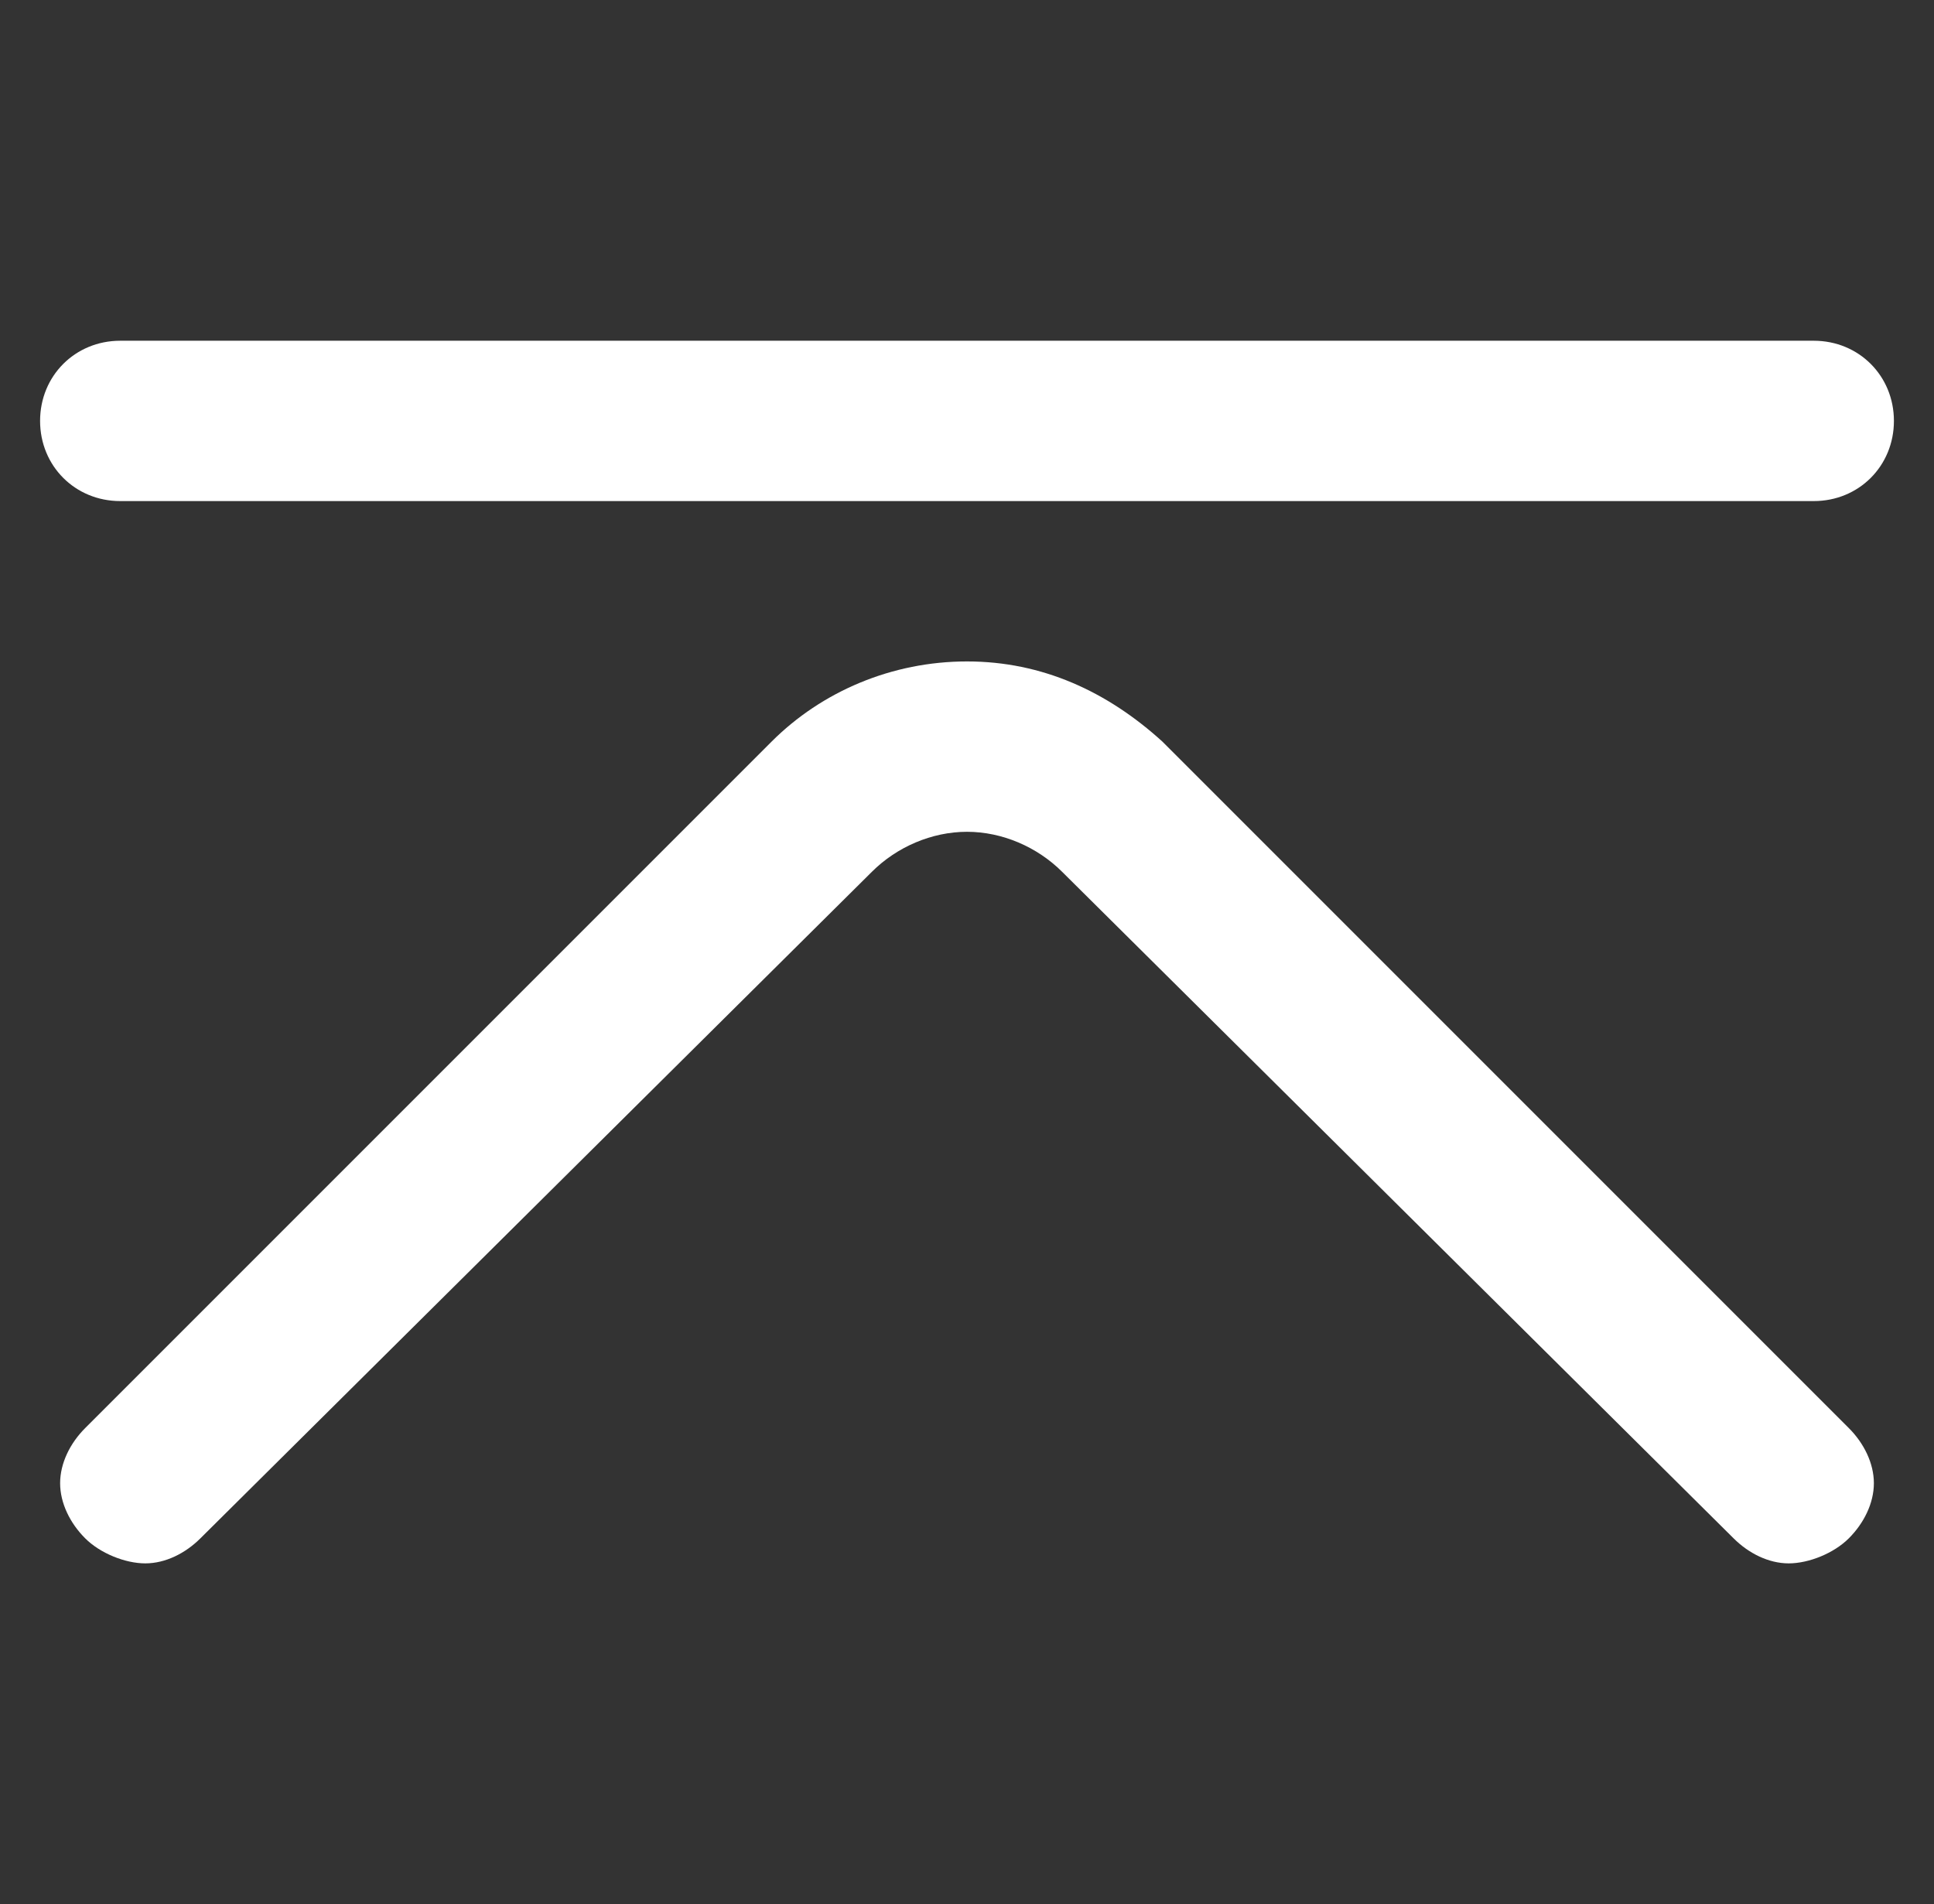
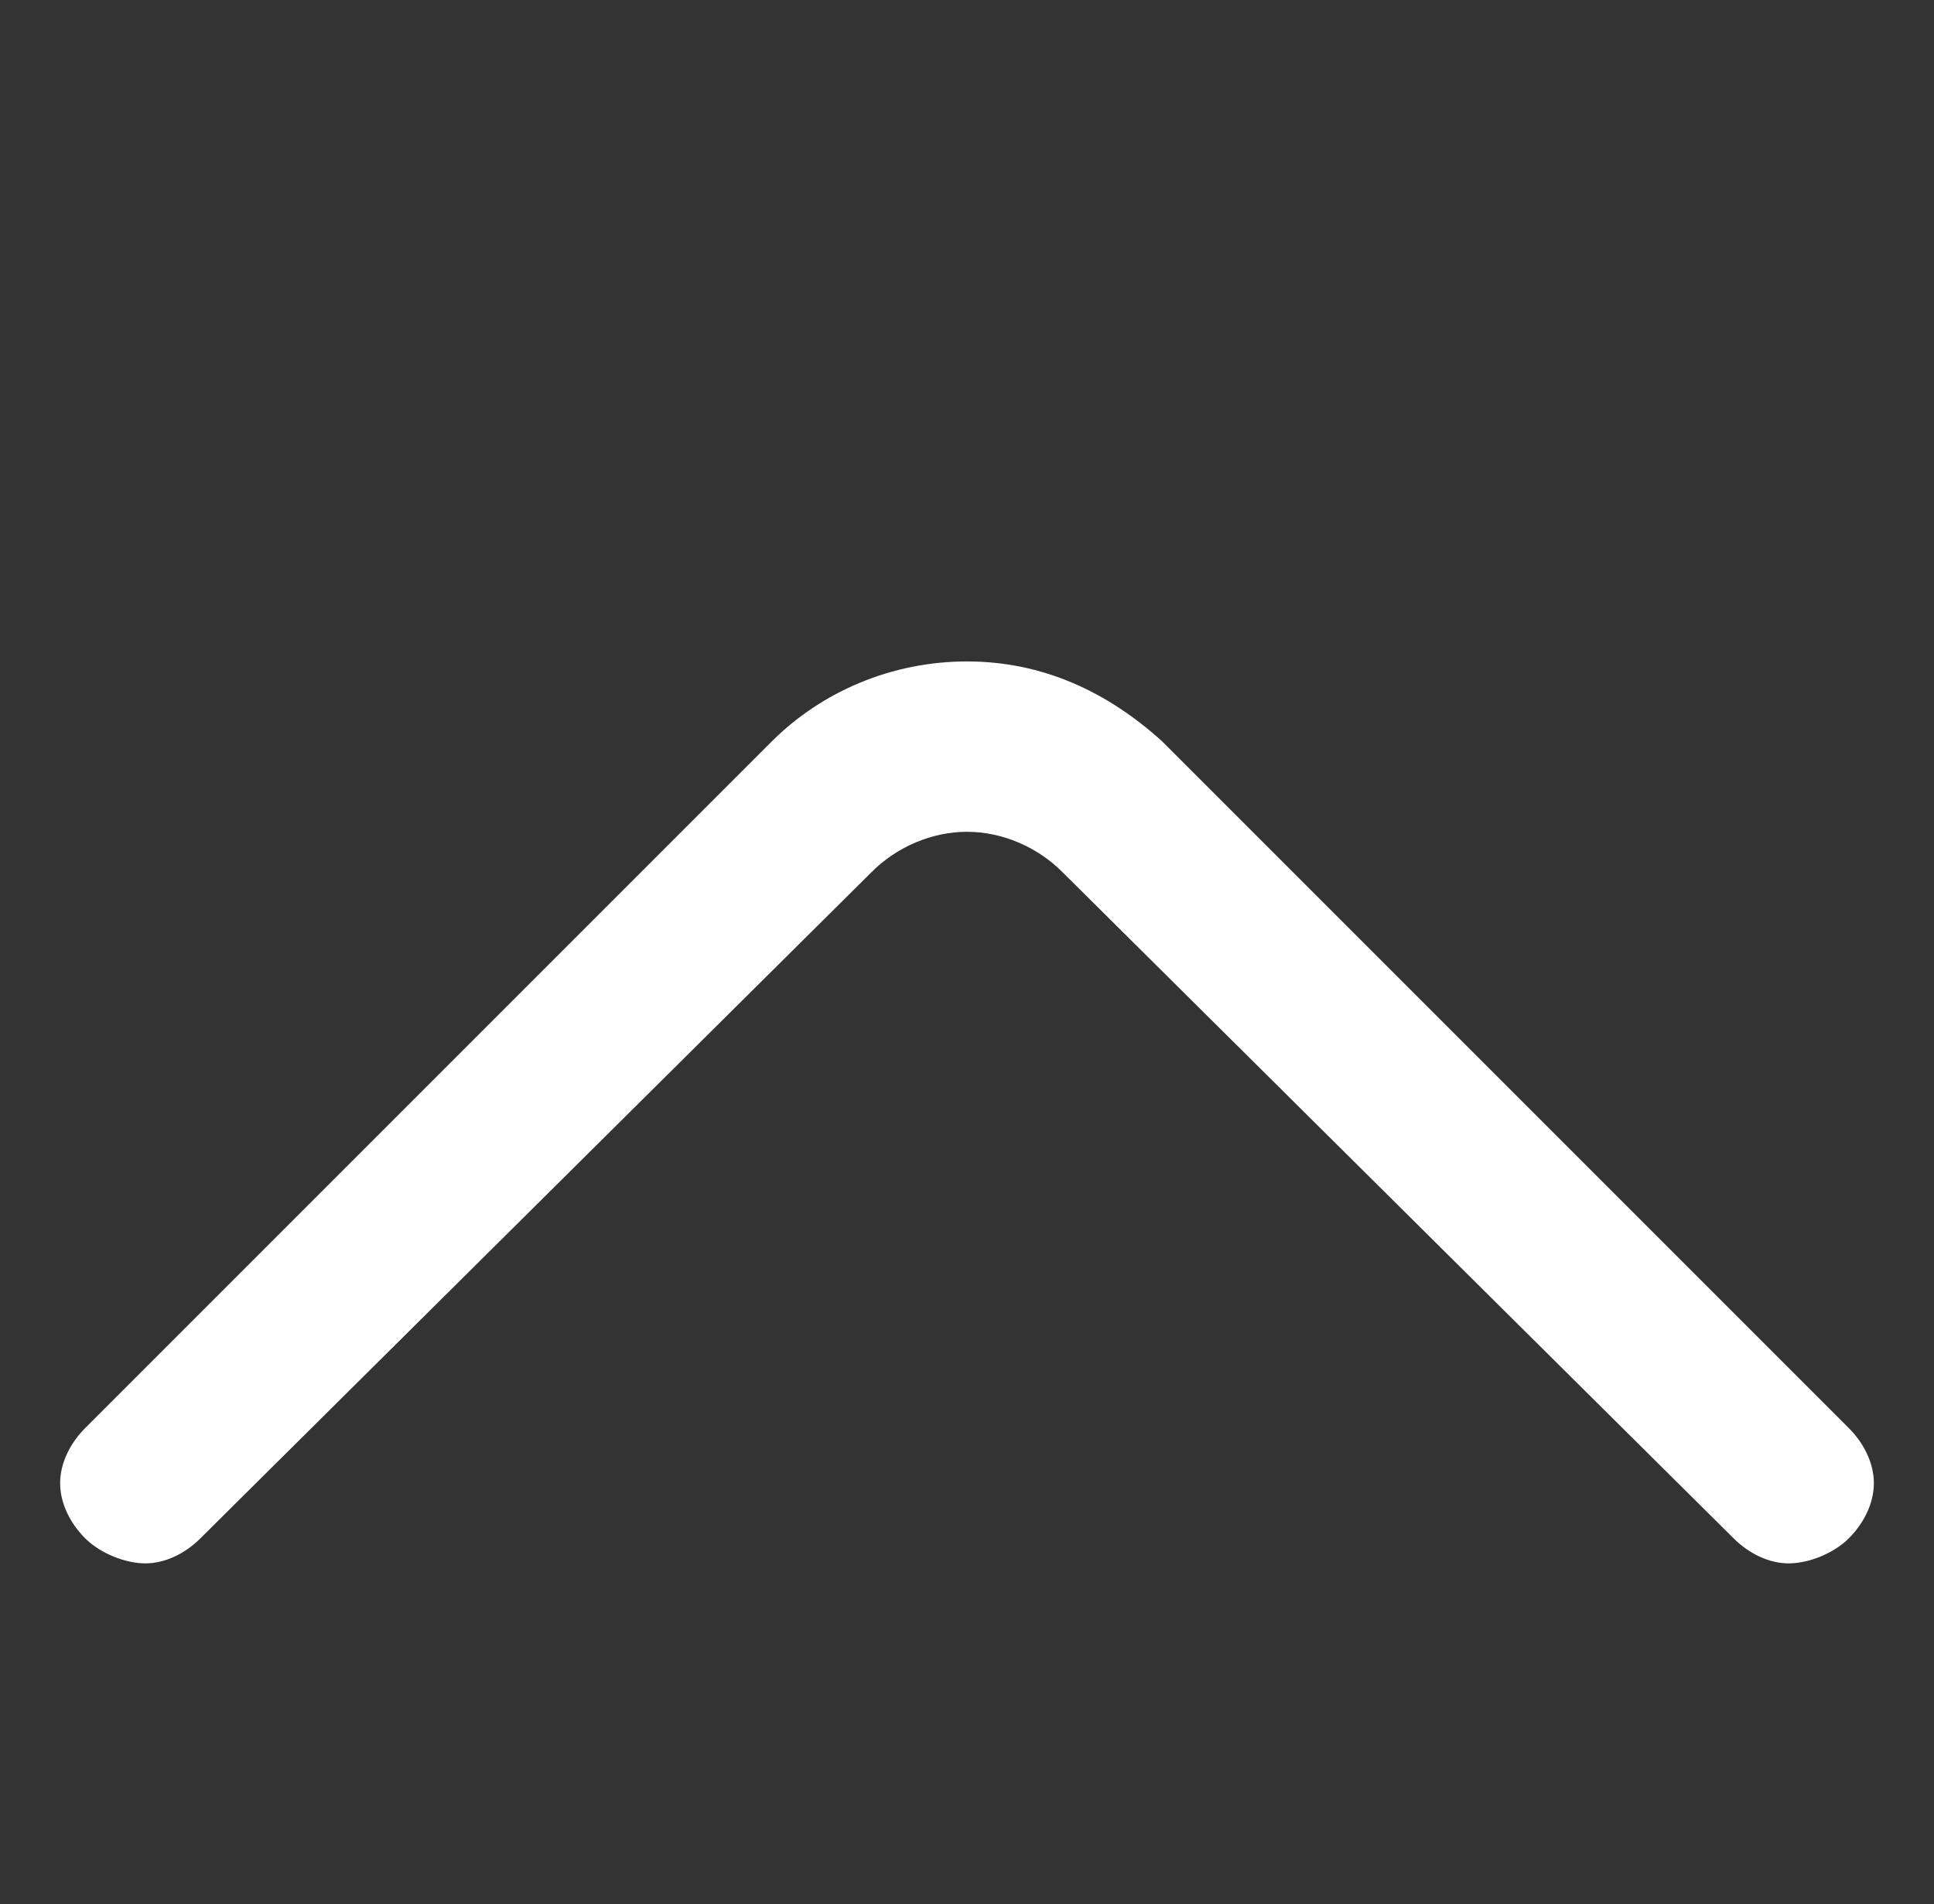
<svg xmlns="http://www.w3.org/2000/svg" version="1.1" id="图层_1" x="0px" y="0px" viewBox="0 0 38.6 38" style="enable-background:new 0 0 38.6 38;" xml:space="preserve">
  <rect x="0" y="0" width="38.6" height="38" fill="#333333" stroke="none" />
  <style type="text/css">
	.st0{fill:#FFFFFF;}
</style>
  <path class="st0" d="M35.7,31.2c-0.4,0-0.8-0.2-1.1-0.5L21.2,17.4c-0.5-0.5-1.2-0.8-1.9-0.8c-0.7,0-1.4,0.3-1.9,0.8L4,30.7  c-0.3,0.3-0.7,0.5-1.1,0.5S2,31,1.7,30.7c-0.3-0.3-0.5-0.7-0.5-1.1c0-0.4,0.2-0.8,0.5-1.1l13.7-13.7c1-1,2.4-1.6,3.9-1.6  s2.8,0.6,3.9,1.6c0,0,13.7,13.7,13.7,13.7c0.3,0.3,0.5,0.7,0.5,1.1c0,0.4-0.2,0.8-0.5,1.1C36.6,31,36.1,31.2,35.7,31.2z" />
-   <path class="st0" d="M2.4,10c-0.9,0-1.6-0.7-1.6-1.6c0-0.9,0.7-1.6,1.6-1.6h33.8c0.9,0,1.6,0.7,1.6,1.6c0,0.9-0.7,1.6-1.6,1.6H2.4z" />
</svg>